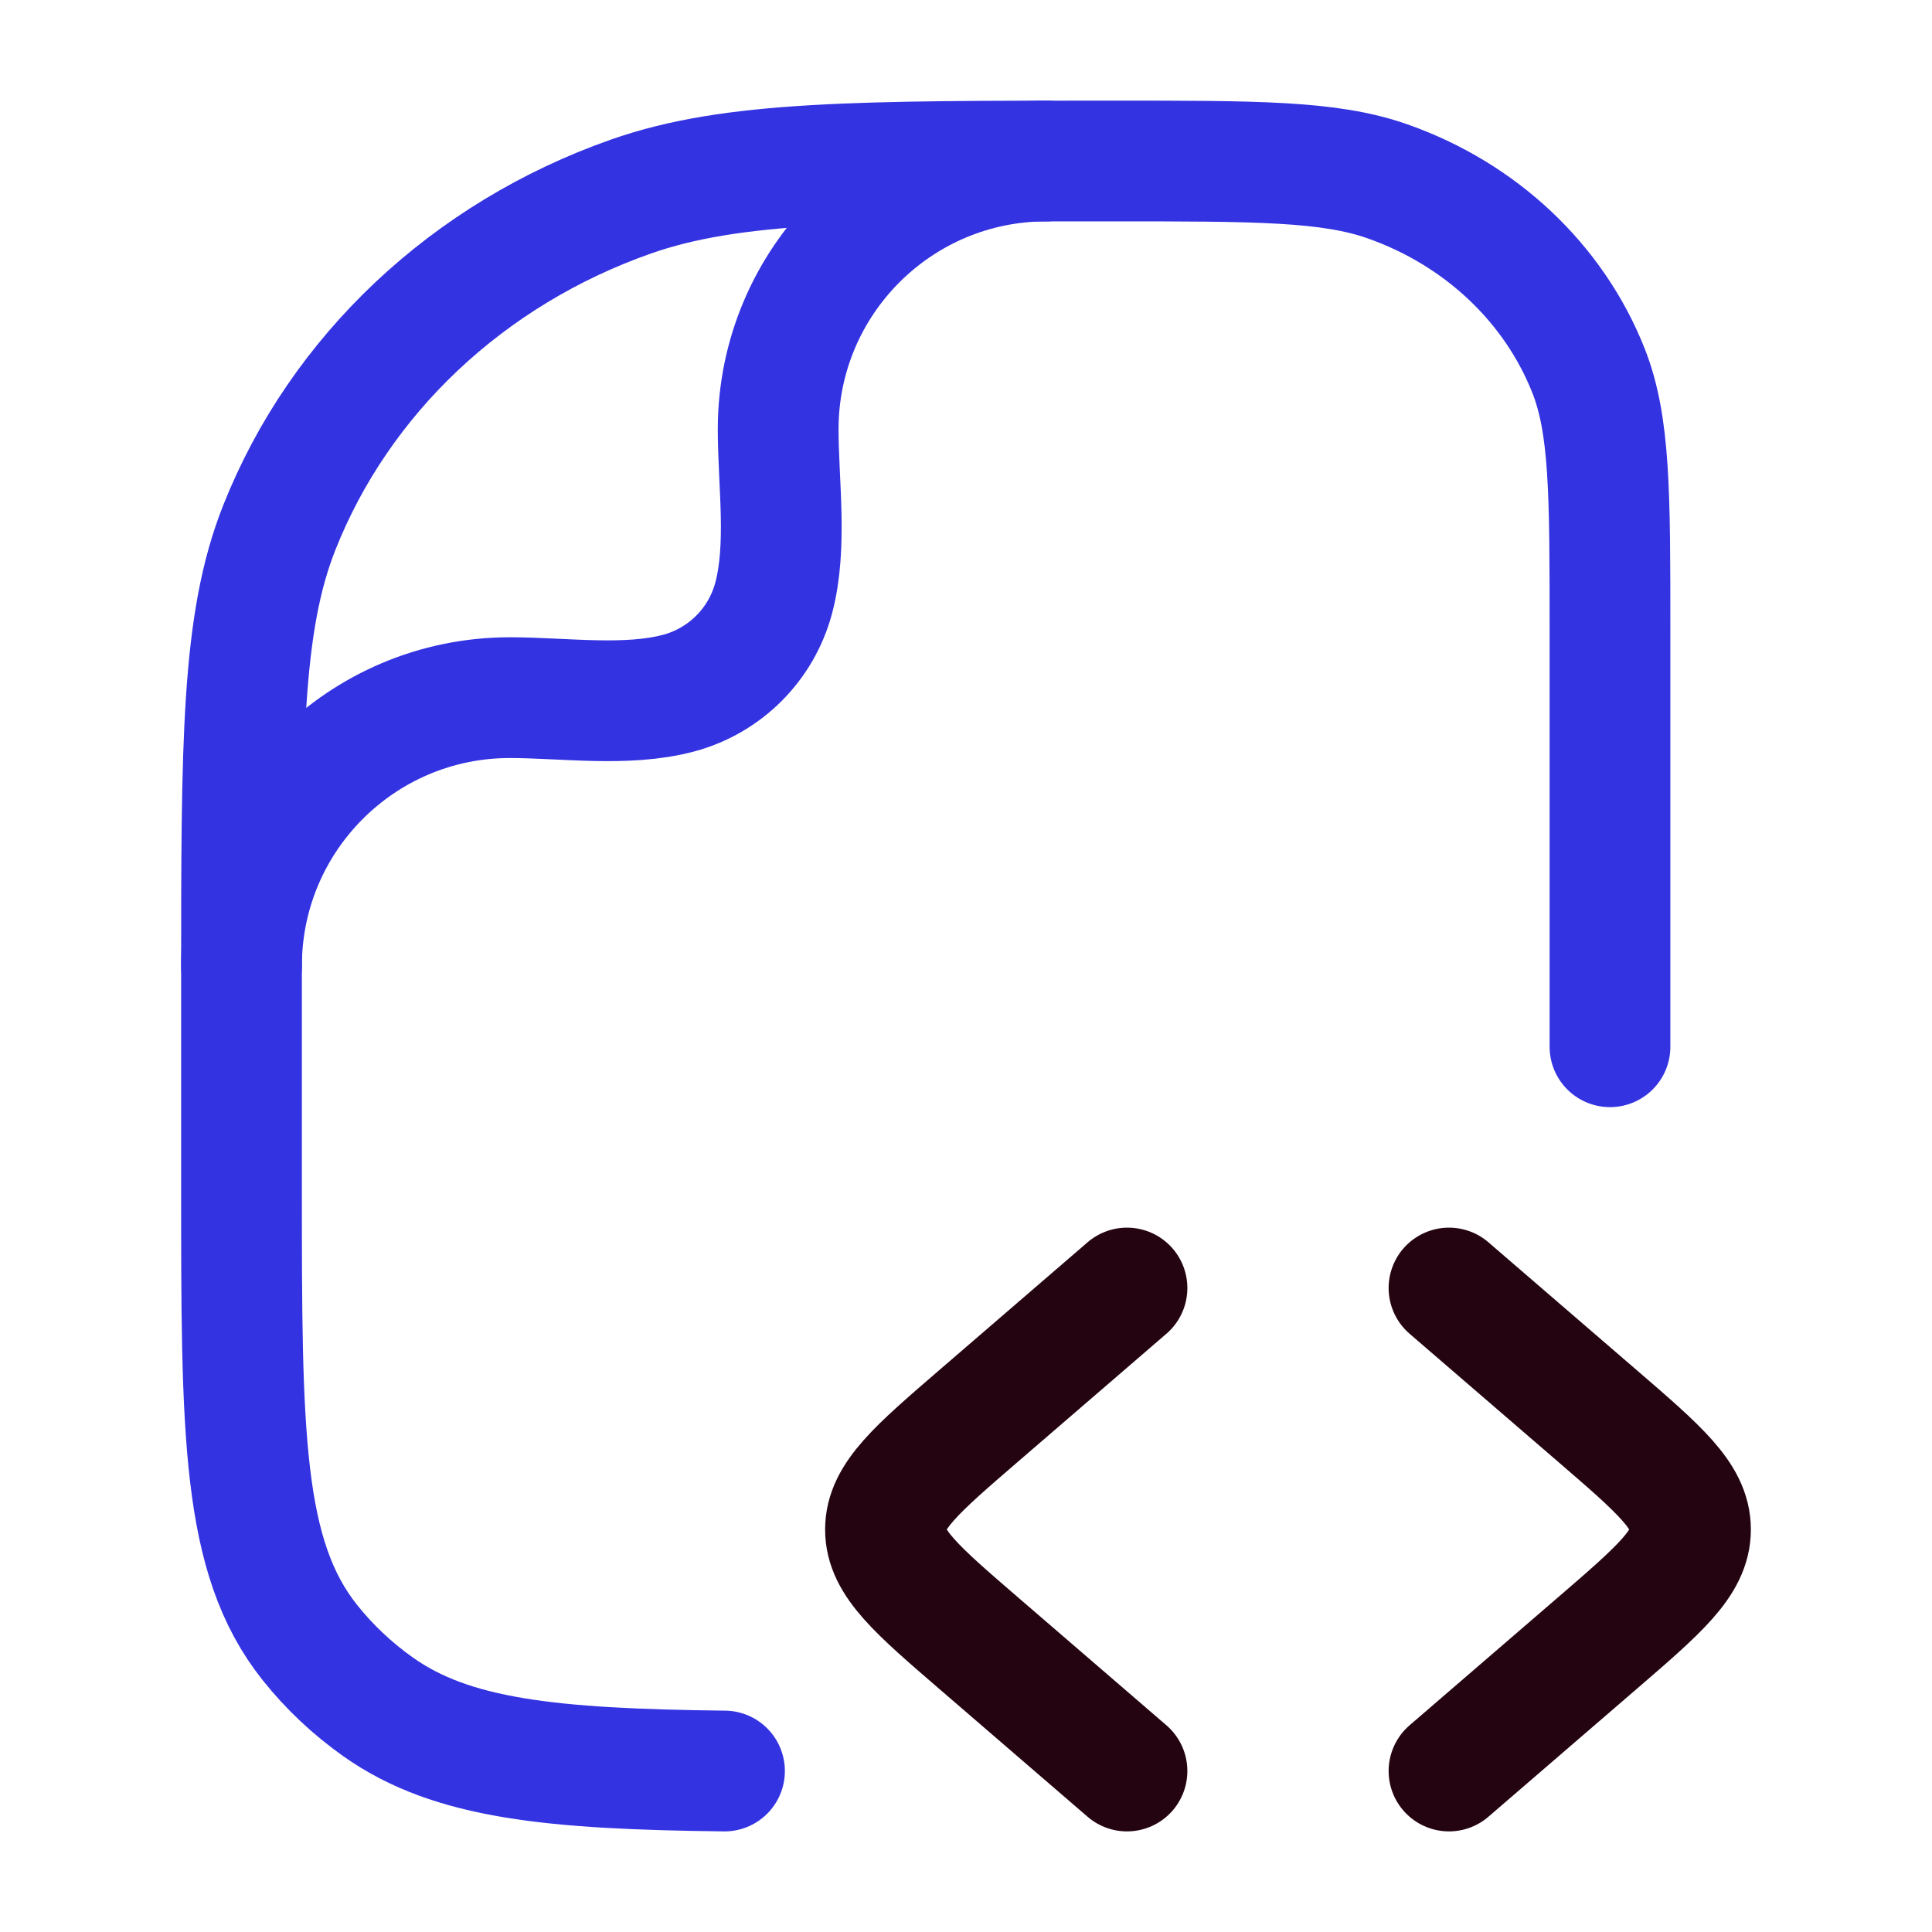
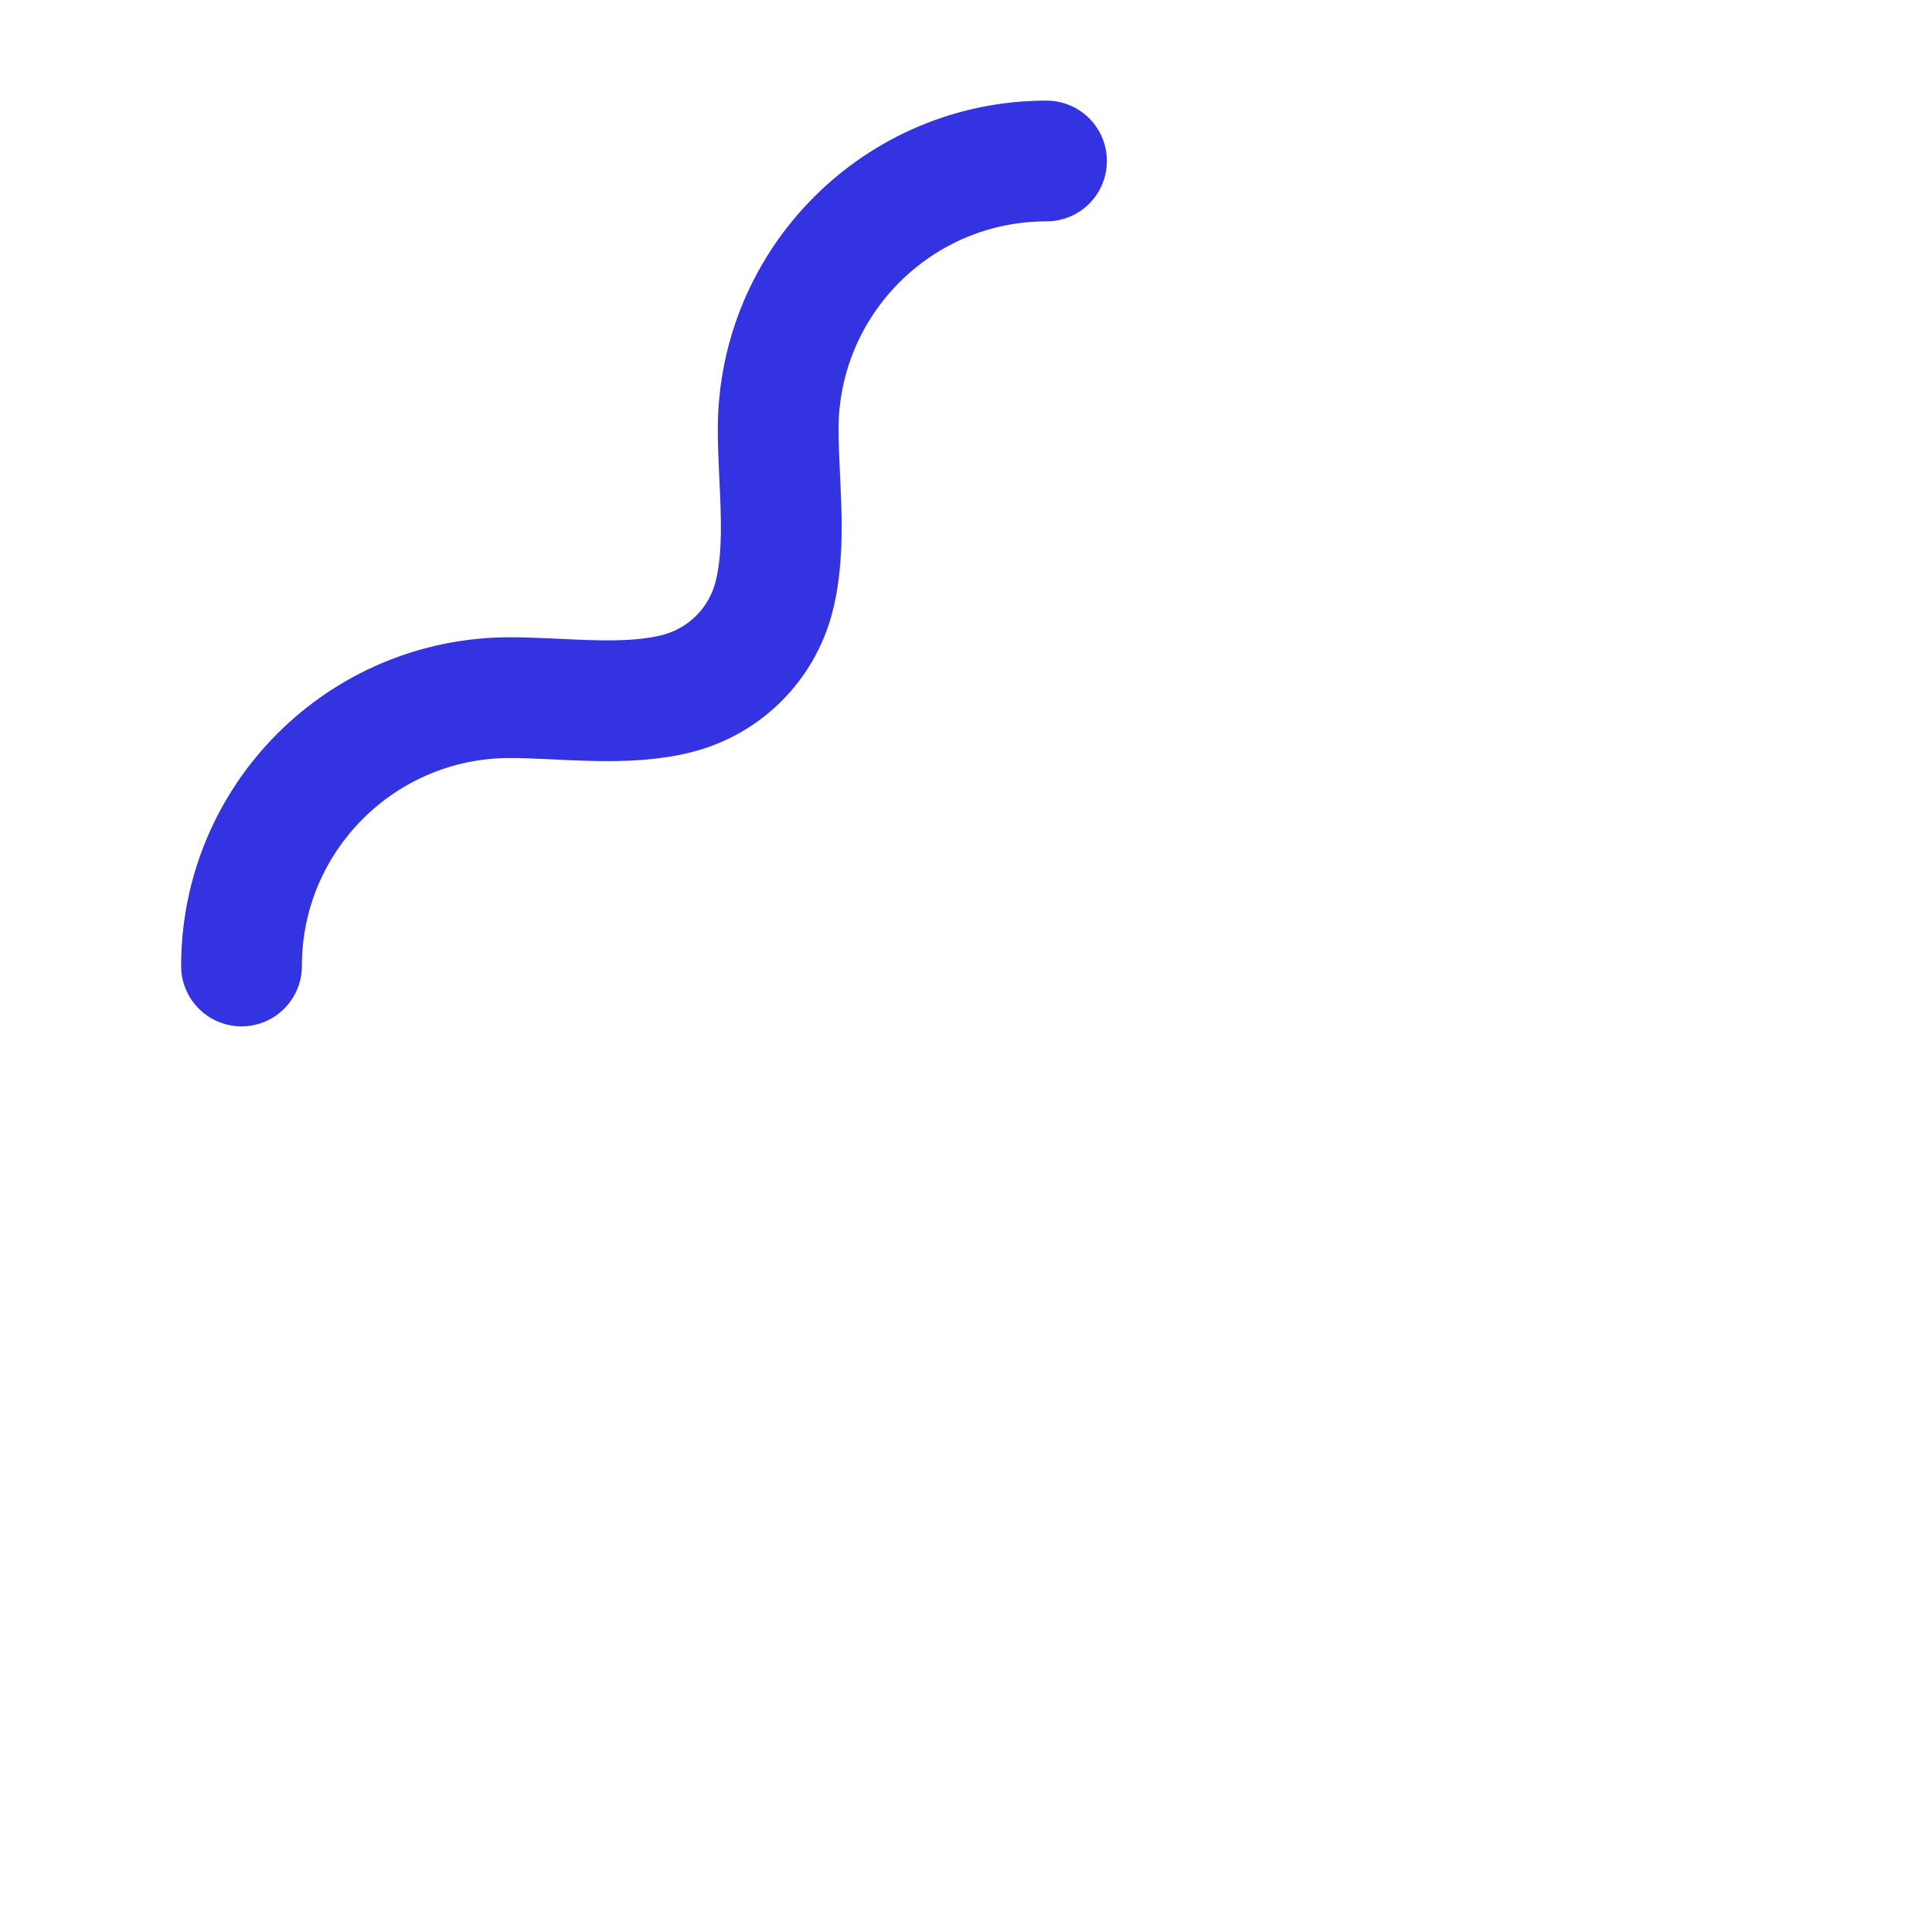
<svg xmlns="http://www.w3.org/2000/svg" width="40" height="40" viewBox="0 0 40 40" fill="none">
-   <path d="M30 26.667L33.066 29.31C34.355 30.421 35 30.976 35 31.667C35 32.357 34.355 32.913 33.066 34.024L30 36.667" stroke="#250412" stroke-width="2.5" stroke-linecap="round" stroke-linejoin="round" />
-   <path d="M23.333 26.667L20.267 29.31C18.978 30.421 18.333 30.976 18.333 31.667C18.333 32.357 18.978 32.913 20.267 34.024L23.333 36.667" stroke="#250412" stroke-width="2.5" stroke-linecap="round" stroke-linejoin="round" />
-   <path d="M33.333 21.672V13.033C33.333 10.21 33.333 8.799 32.887 7.671C32.169 5.859 30.65 4.43 28.725 3.754C27.528 3.333 26.029 3.333 23.03 3.333C17.783 3.333 15.159 3.333 13.064 4.069C9.695 5.252 7.038 7.754 5.782 10.925C5 12.898 5 15.368 5 20.308V24.552C5 29.669 5 32.227 6.413 34.004C6.818 34.513 7.298 34.965 7.838 35.346C9.358 36.418 11.417 36.626 15 36.667" stroke="#3433E2" stroke-width="2.5" stroke-linecap="round" stroke-linejoin="round" />
  <path d="M5 20C5 16.932 7.487 14.444 10.556 14.444C11.665 14.444 12.973 14.639 14.052 14.35C15.011 14.093 15.76 13.344 16.017 12.386C16.306 11.307 16.111 9.998 16.111 8.889C16.111 5.821 18.599 3.333 21.667 3.333" stroke="#3433E2" stroke-width="2.5" stroke-linecap="round" stroke-linejoin="round" />
</svg>